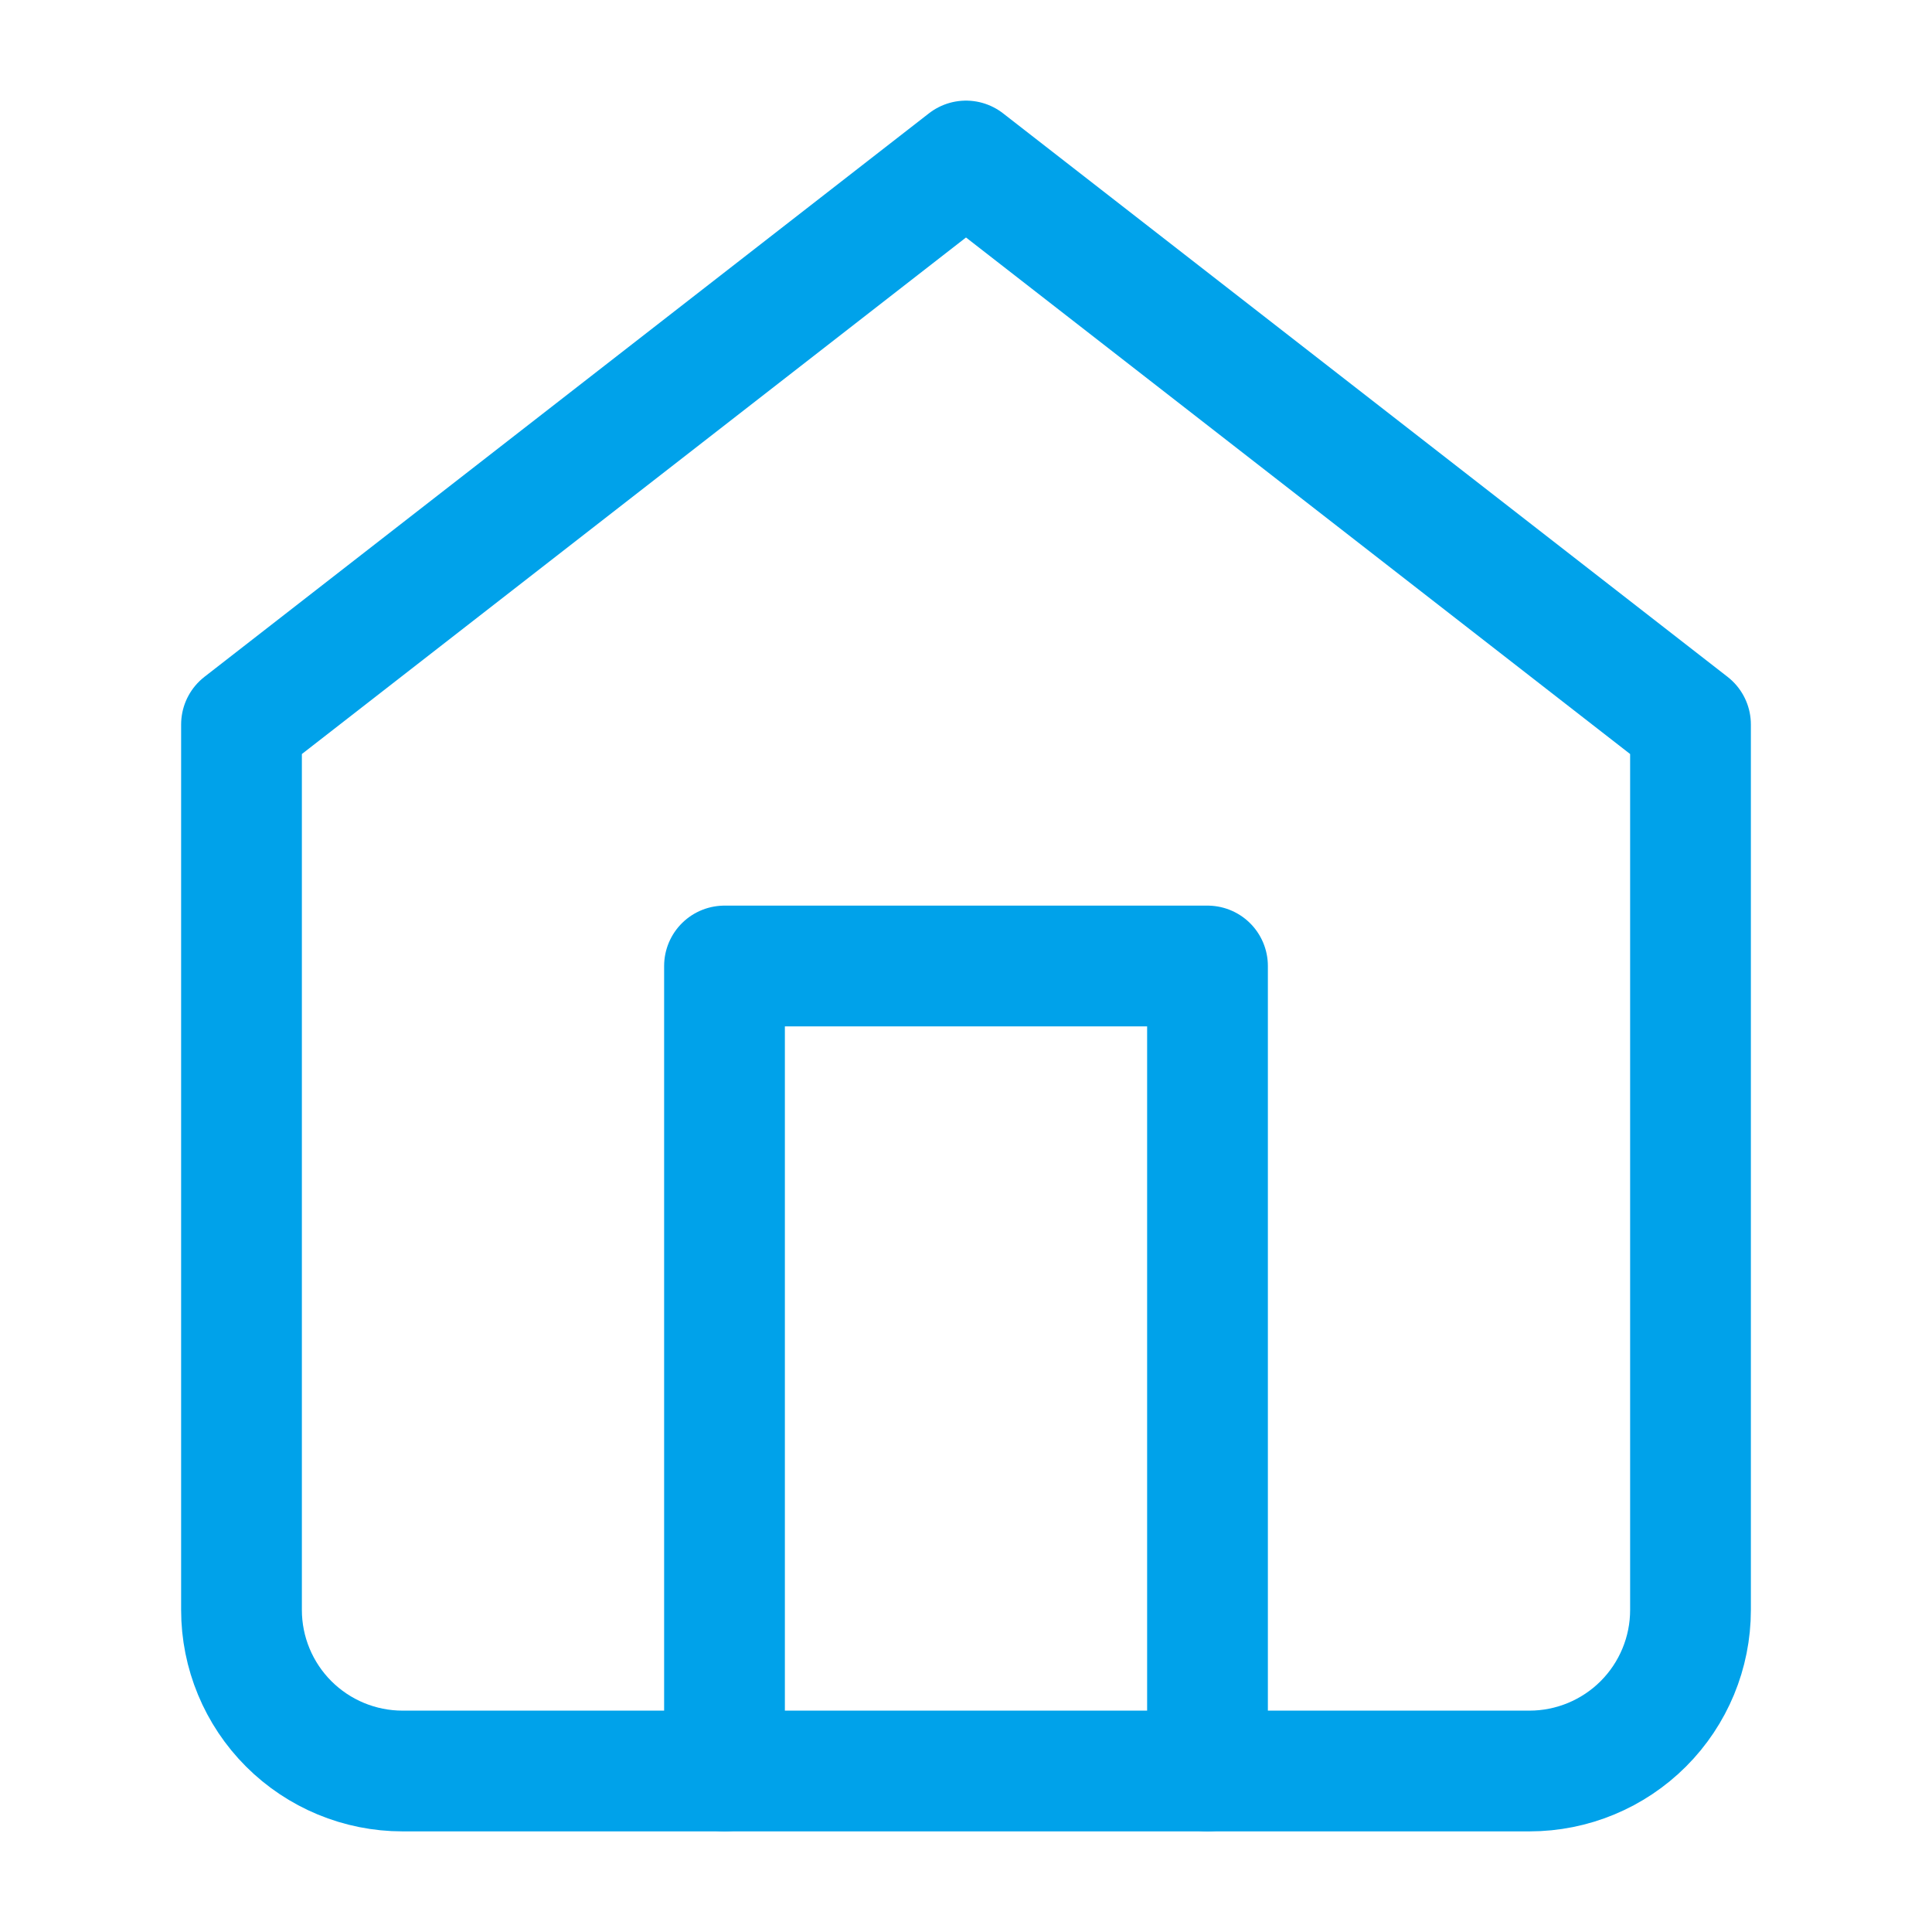
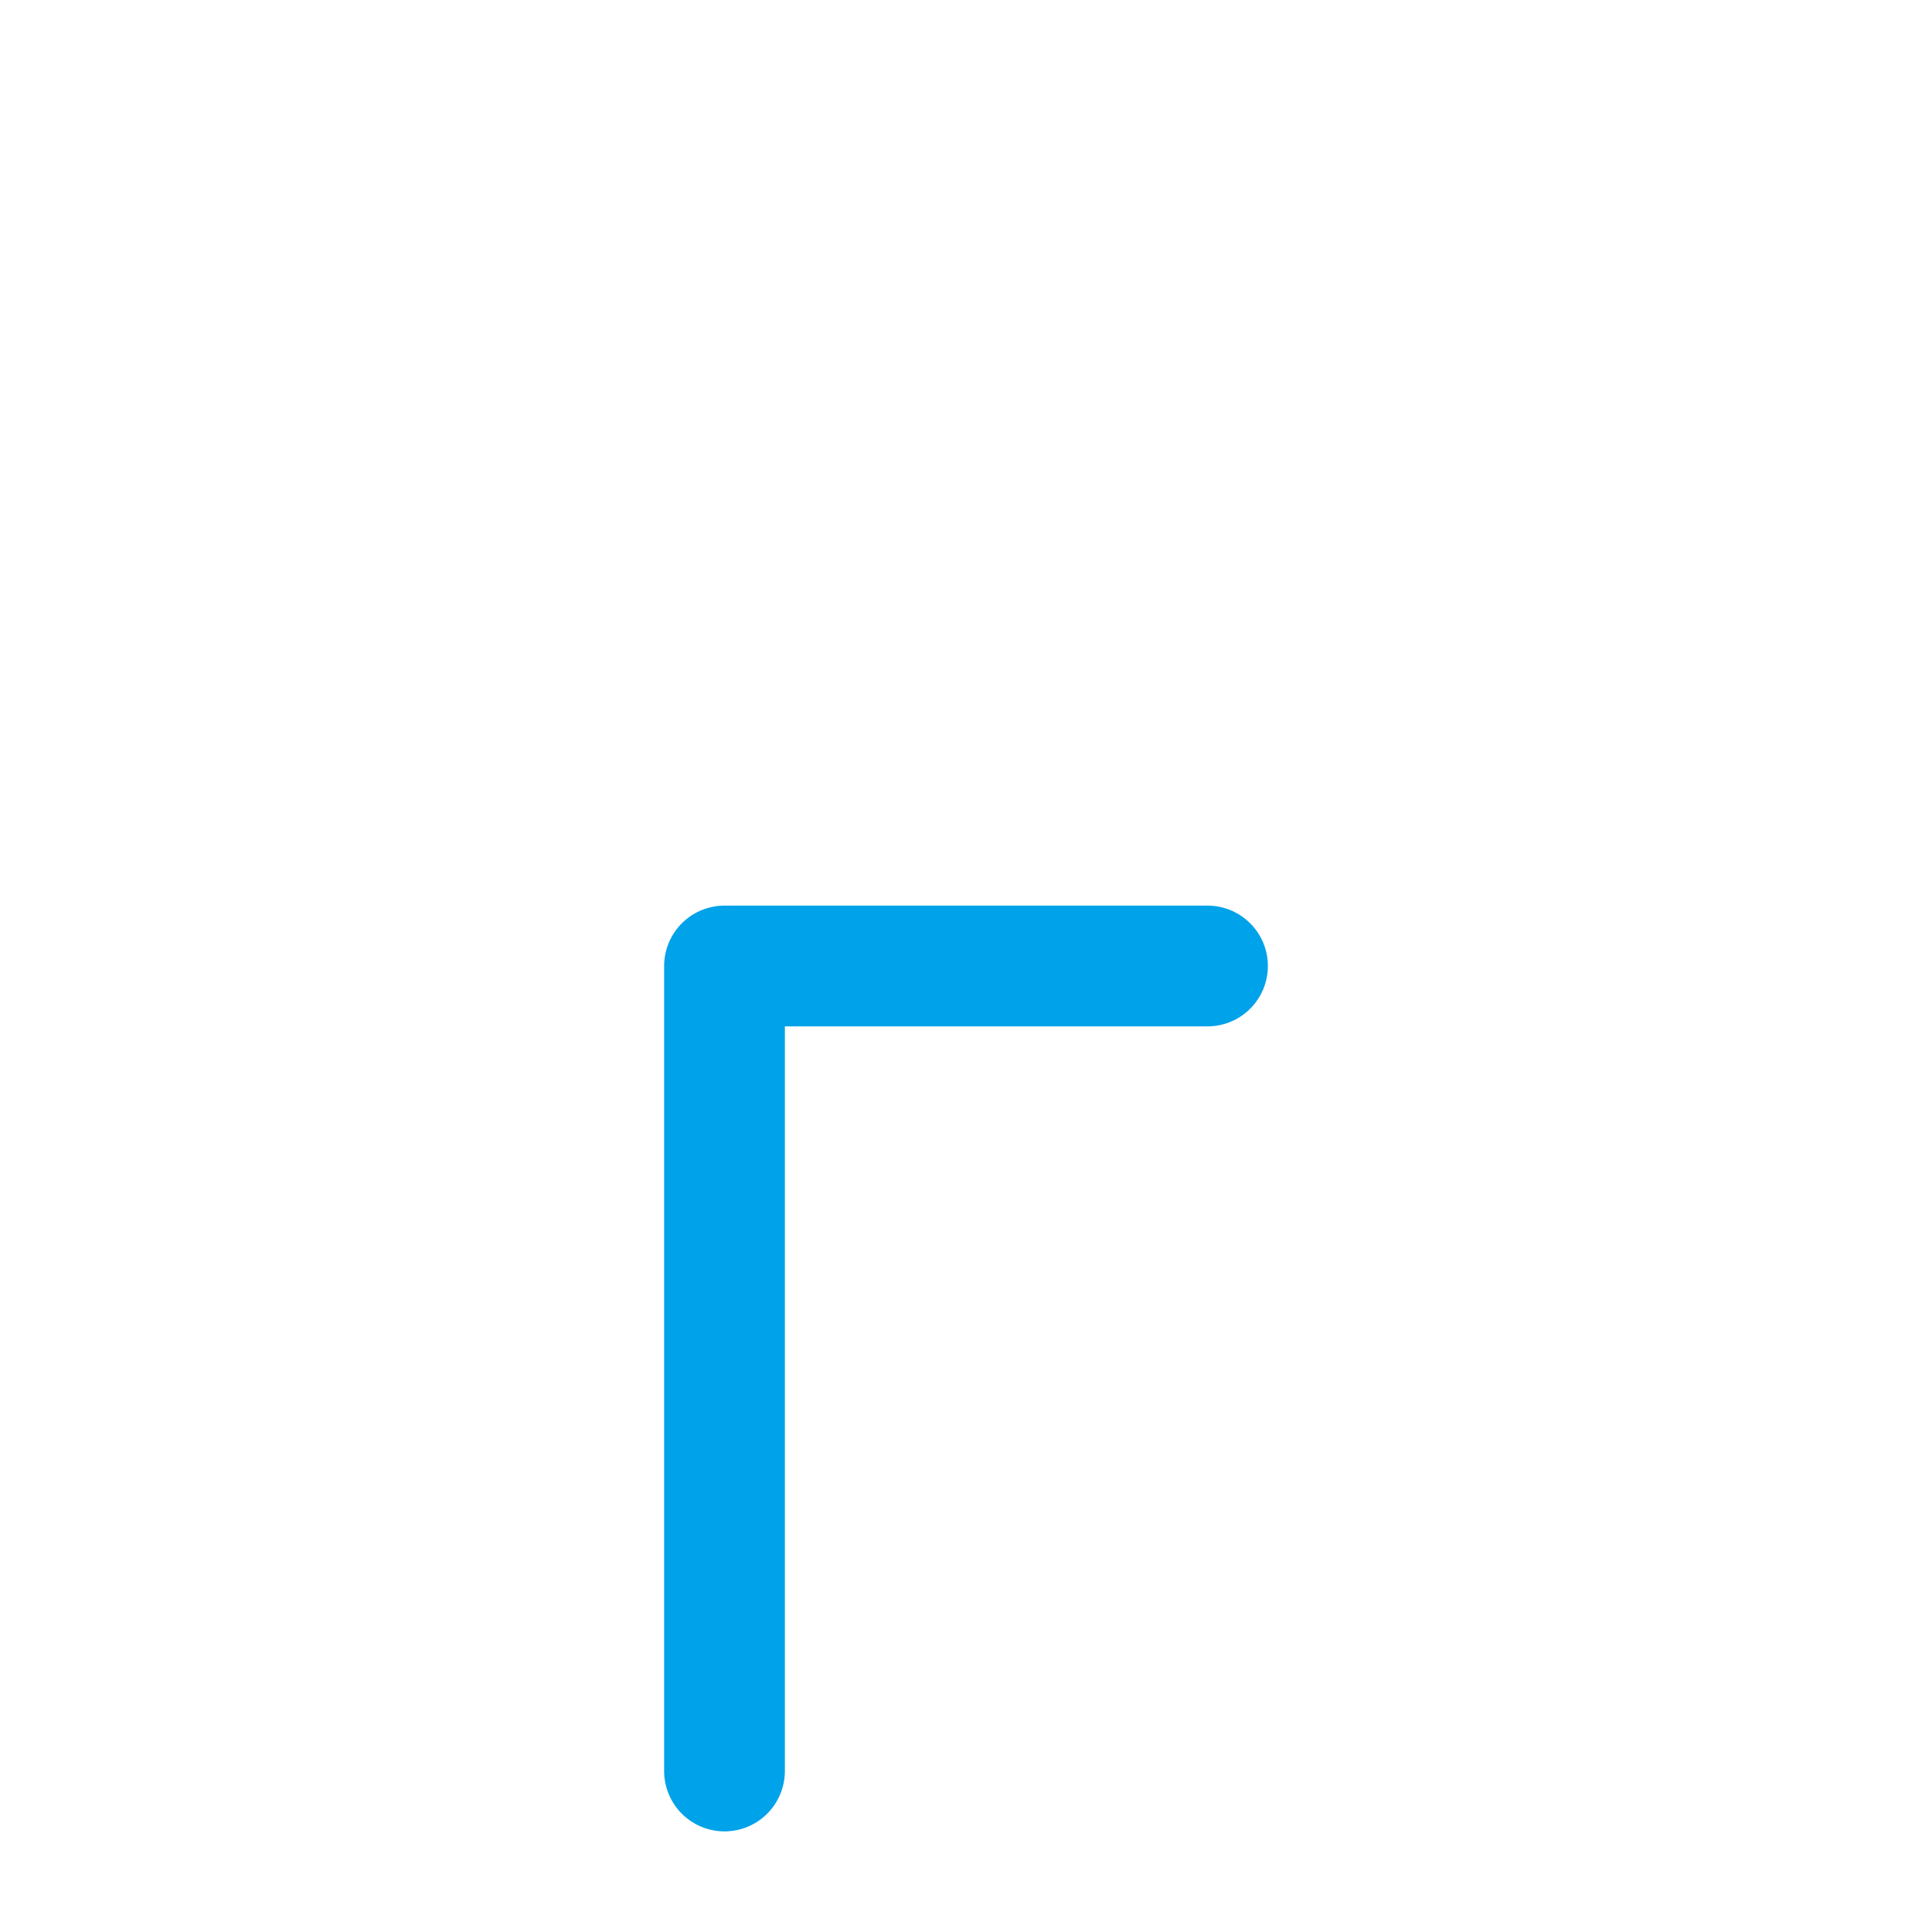
<svg xmlns="http://www.w3.org/2000/svg" width="24" height="24" viewBox="0 0 24 24" fill="none">
-   <path d="M3 9L12 2L21 9V20C21 20.53 20.789 21.039 20.414 21.414C20.039 21.789 19.53 22 19 22H5C4.47 22 3.961 21.789 3.586 21.414C3.211 21.039 3 20.53 3 20V9Z" stroke="#00A2EA" stroke-width="1.5" stroke-linecap="round" stroke-linejoin="round" />
-   <path d="M9 22V12H15V22" stroke="#00A2EA" stroke-width="1.5" stroke-linecap="round" stroke-linejoin="round" />
+   <path d="M9 22V12H15" stroke="#00A2EA" stroke-width="1.5" stroke-linecap="round" stroke-linejoin="round" />
</svg>